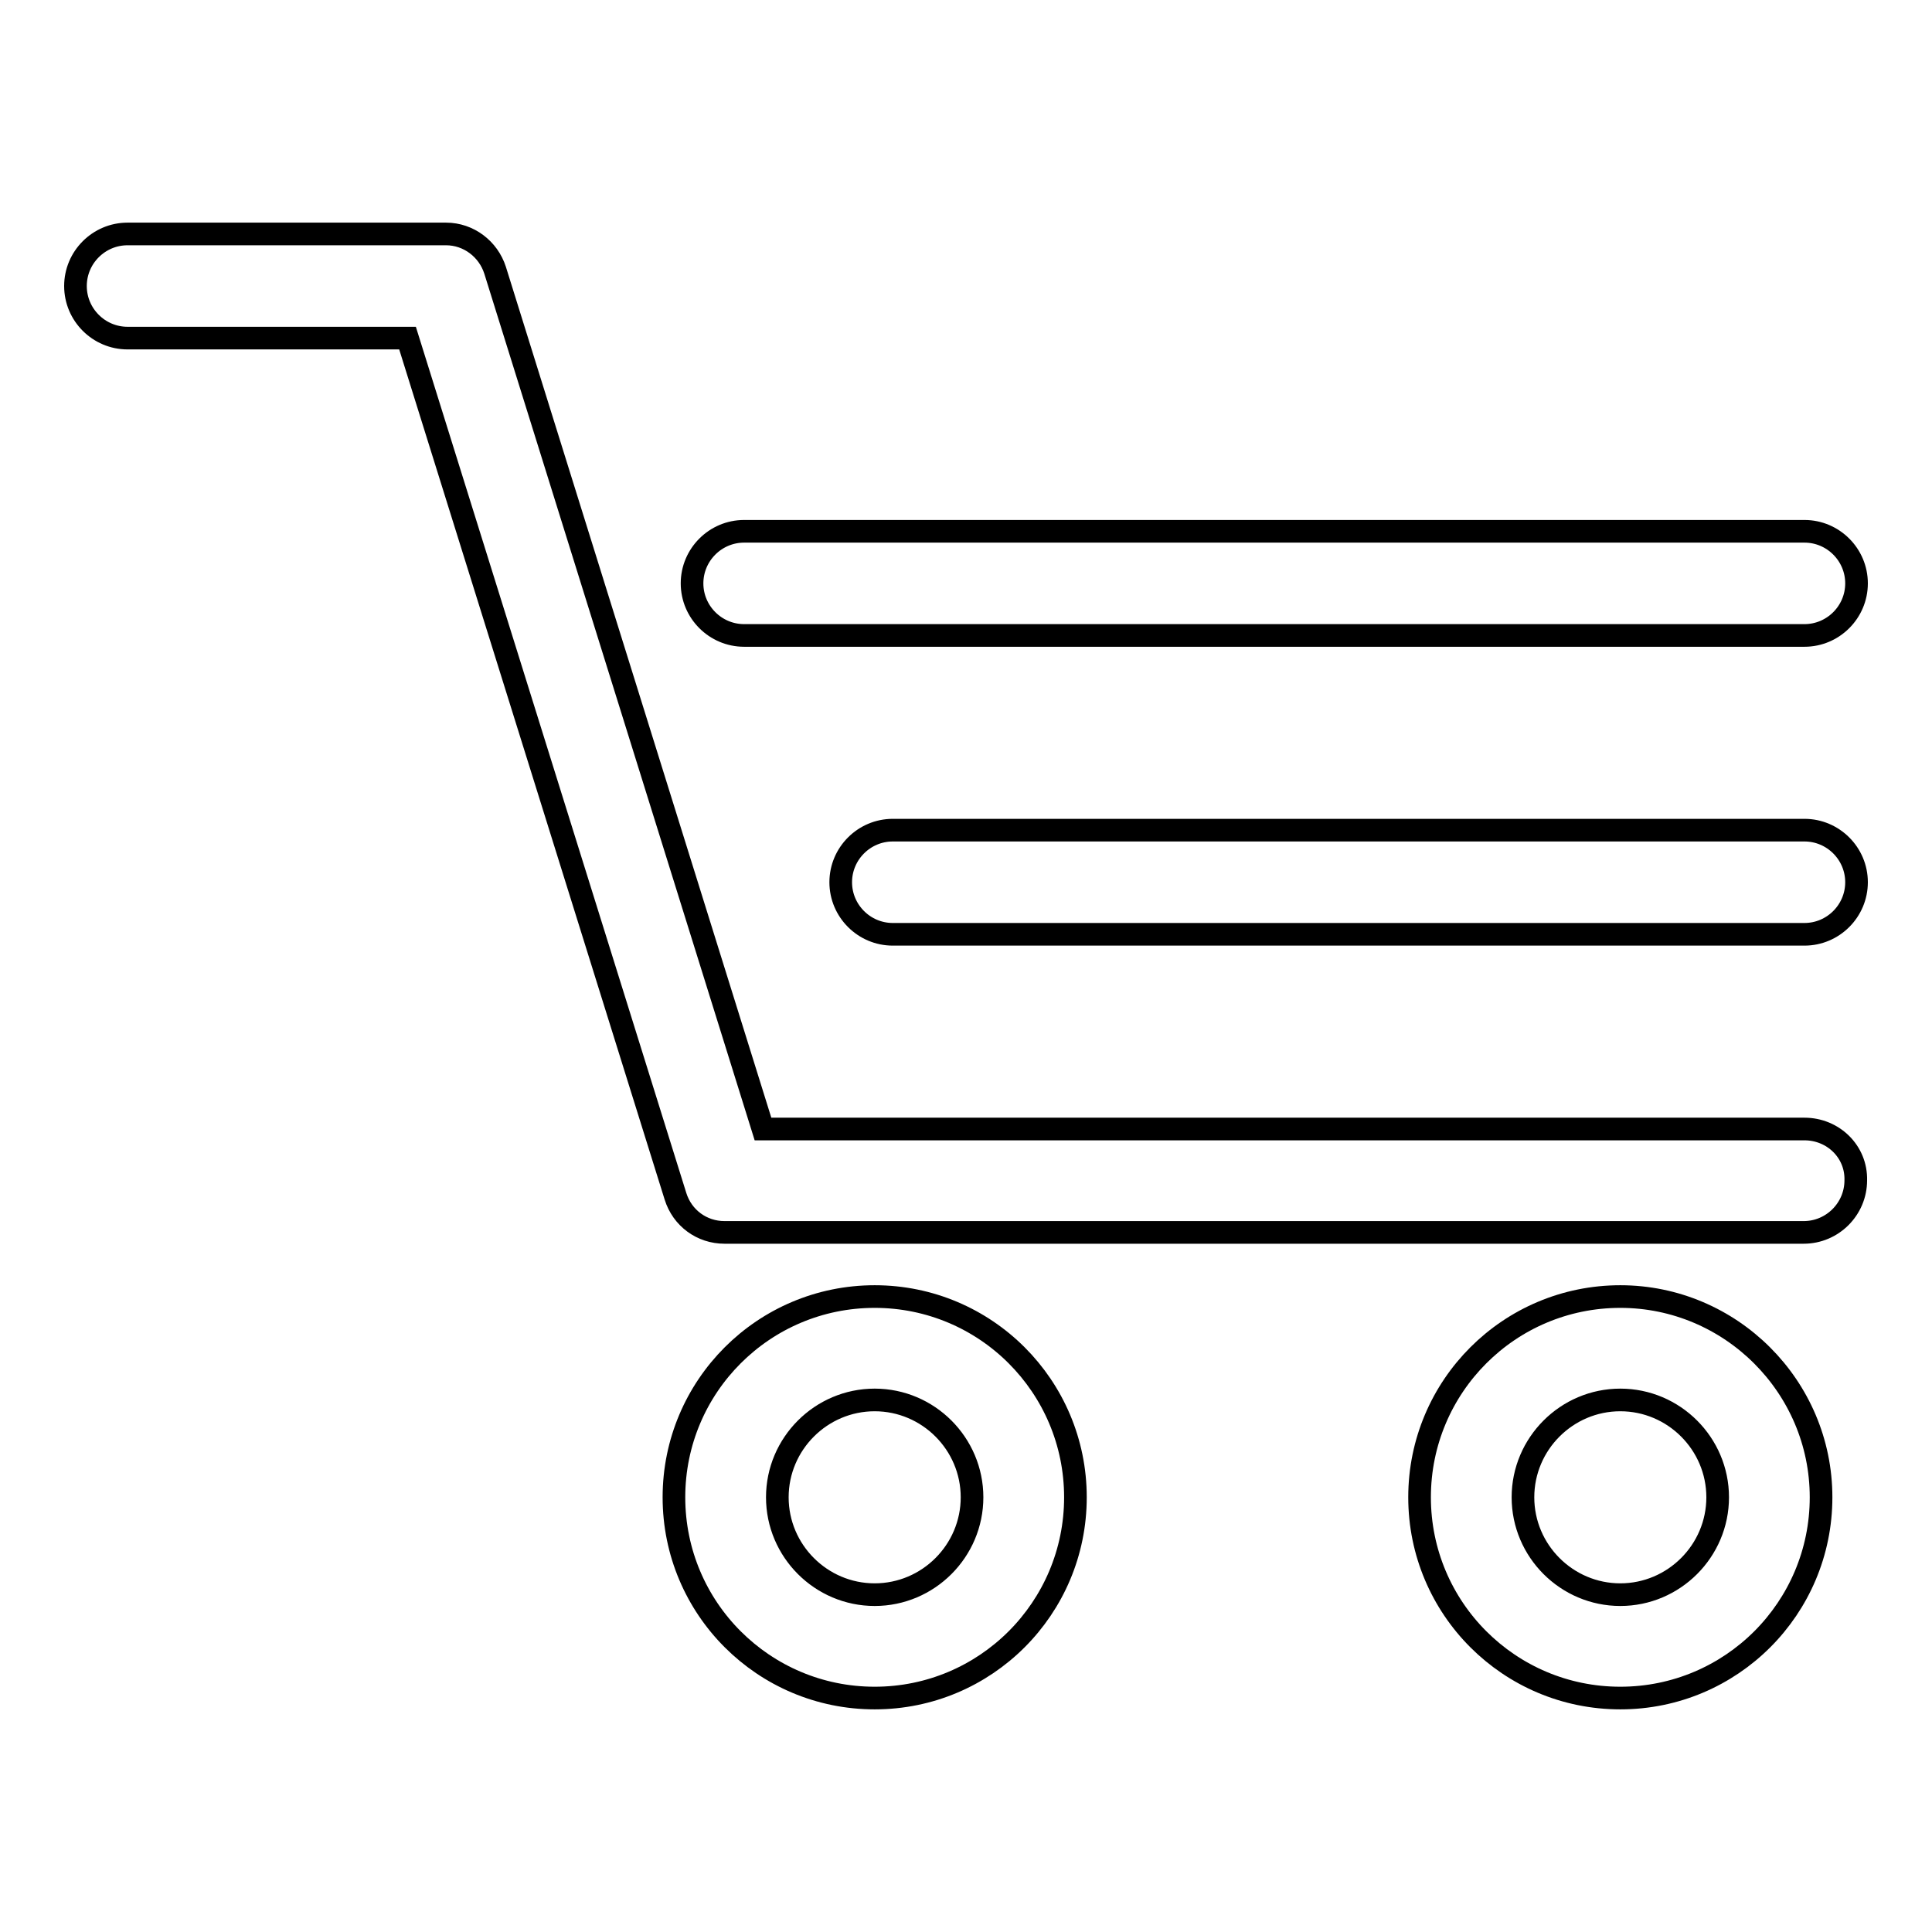
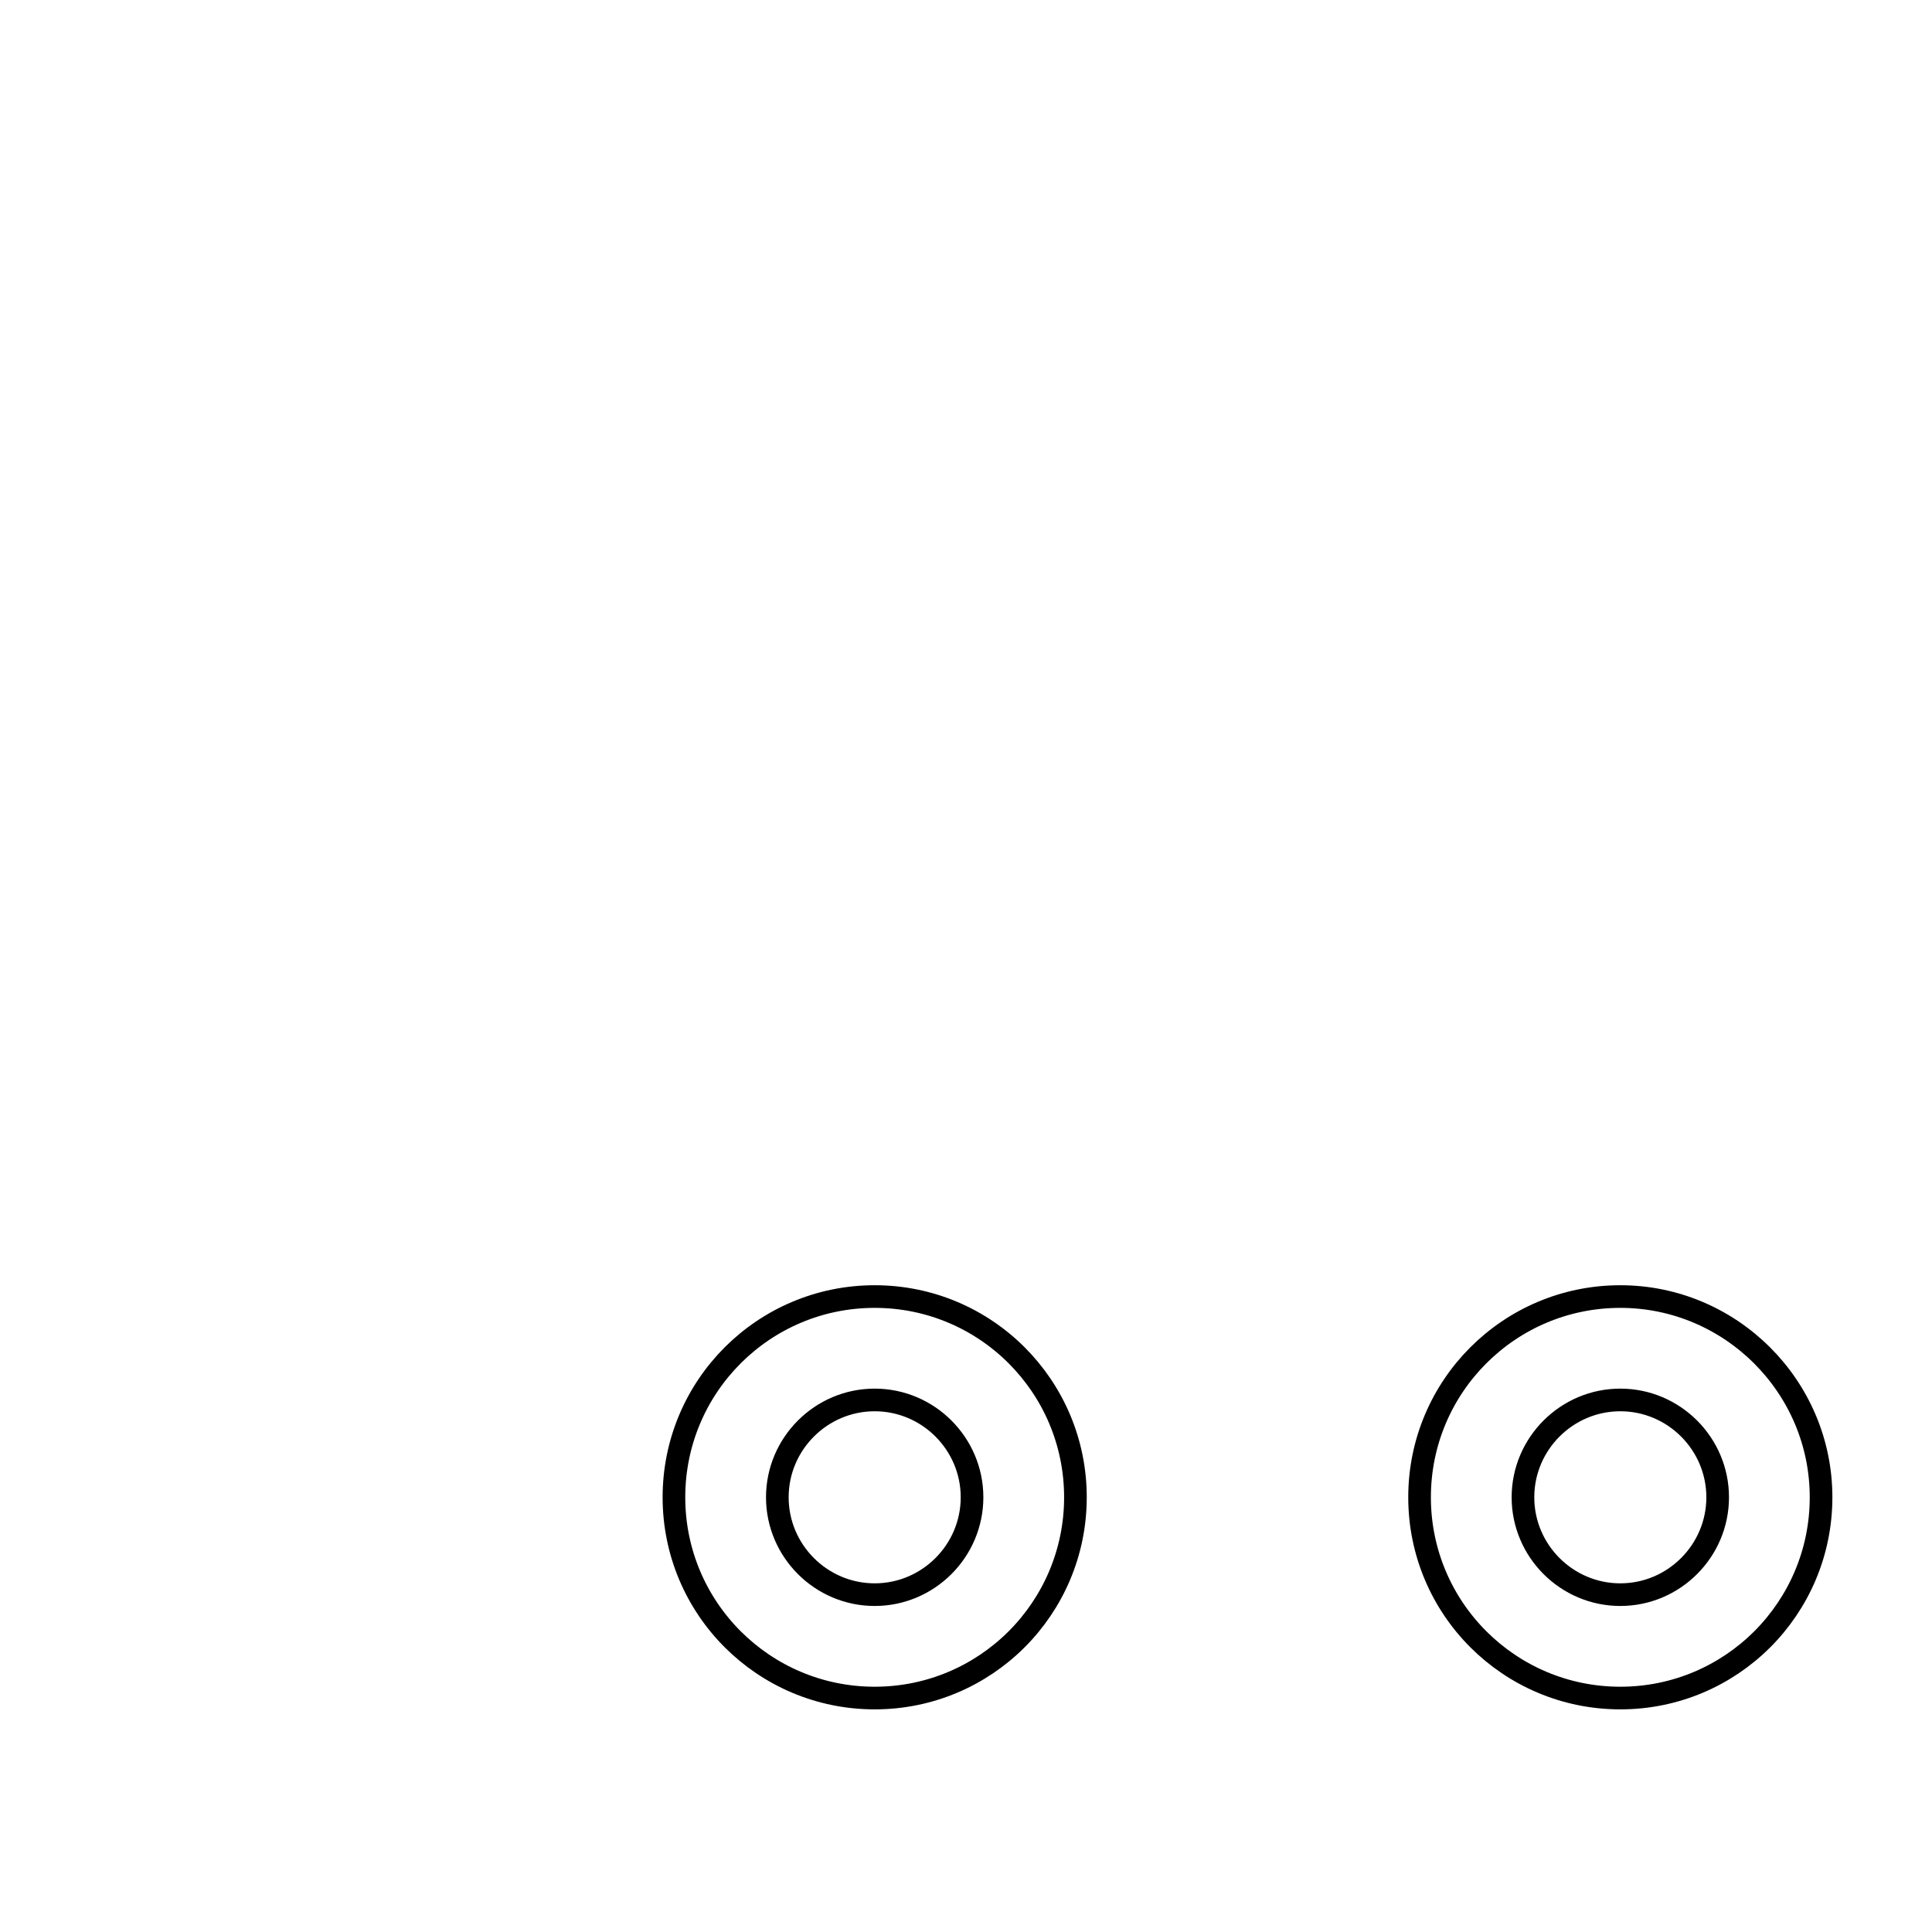
<svg xmlns="http://www.w3.org/2000/svg" version="1.1" x="0px" y="0px" viewBox="0 0 256 256" enable-background="new 0 0 256 256" xml:space="preserve">
  <g>
    <g>
-       <path stroke-width="3" fill-opacity="0" stroke="#000000" d="M239.1,149.6h-138L65.6,35.8C64.7,33,62.1,31,59.1,31H16.9c-3.8,0-6.9,3.1-6.9,6.9s3.1,6.9,6.9,6.9H54l35.5,113.7c0.9,2.9,3.5,4.8,6.5,4.8h143c3.8,0,6.9-3.1,6.9-6.9C246,152.6,242.9,149.6,239.1,149.6z" />
      <path stroke-width="3" fill-opacity="0" stroke="#000000" d="M115.9,171.8c-14.7,0-26.6,11.9-26.6,26.6c0,14.7,11.9,26.6,26.6,26.6c14.7,0,26.6-11.9,26.6-26.6C142.5,183.7,130.6,171.8,115.9,171.8z M115.9,211.3c-7.1,0-12.9-5.8-12.9-12.9c0-7.1,5.8-12.9,12.9-12.9c7.1,0,12.9,5.8,12.9,12.9C128.8,205.5,123,211.3,115.9,211.3z" />
      <path stroke-width="3" fill-opacity="0" stroke="#000000" d="M214.7,171.8c-14.7,0-26.6,11.9-26.6,26.6c0,14.7,11.9,26.6,26.6,26.6c14.7,0,26.6-11.9,26.6-26.6C241.3,183.7,229.3,171.8,214.7,171.8z M214.7,211.3c-7.1,0-12.9-5.8-12.9-12.9c0-7.1,5.8-12.9,12.9-12.9c7.1,0,12.9,5.8,12.9,12.9C227.6,205.5,221.8,211.3,214.7,211.3z" />
-       <path stroke-width="3" fill-opacity="0" stroke="#000000" d="M98.6,84.2h140.5c3.8,0,6.9-3.1,6.9-6.9c0-3.8-3.1-6.9-6.9-6.9H98.6c-3.8,0-6.9,3.1-6.9,6.9C91.7,81.1,94.8,84.2,98.6,84.2z" />
-       <path stroke-width="3" fill-opacity="0" stroke="#000000" d="M239.1,110H118.3c-3.8,0-6.9,3.1-6.9,6.9s3.1,6.9,6.9,6.9h120.8c3.8,0,6.9-3.1,6.9-6.9C246,113.1,242.9,110,239.1,110z" />
    </g>
  </g>
</svg>